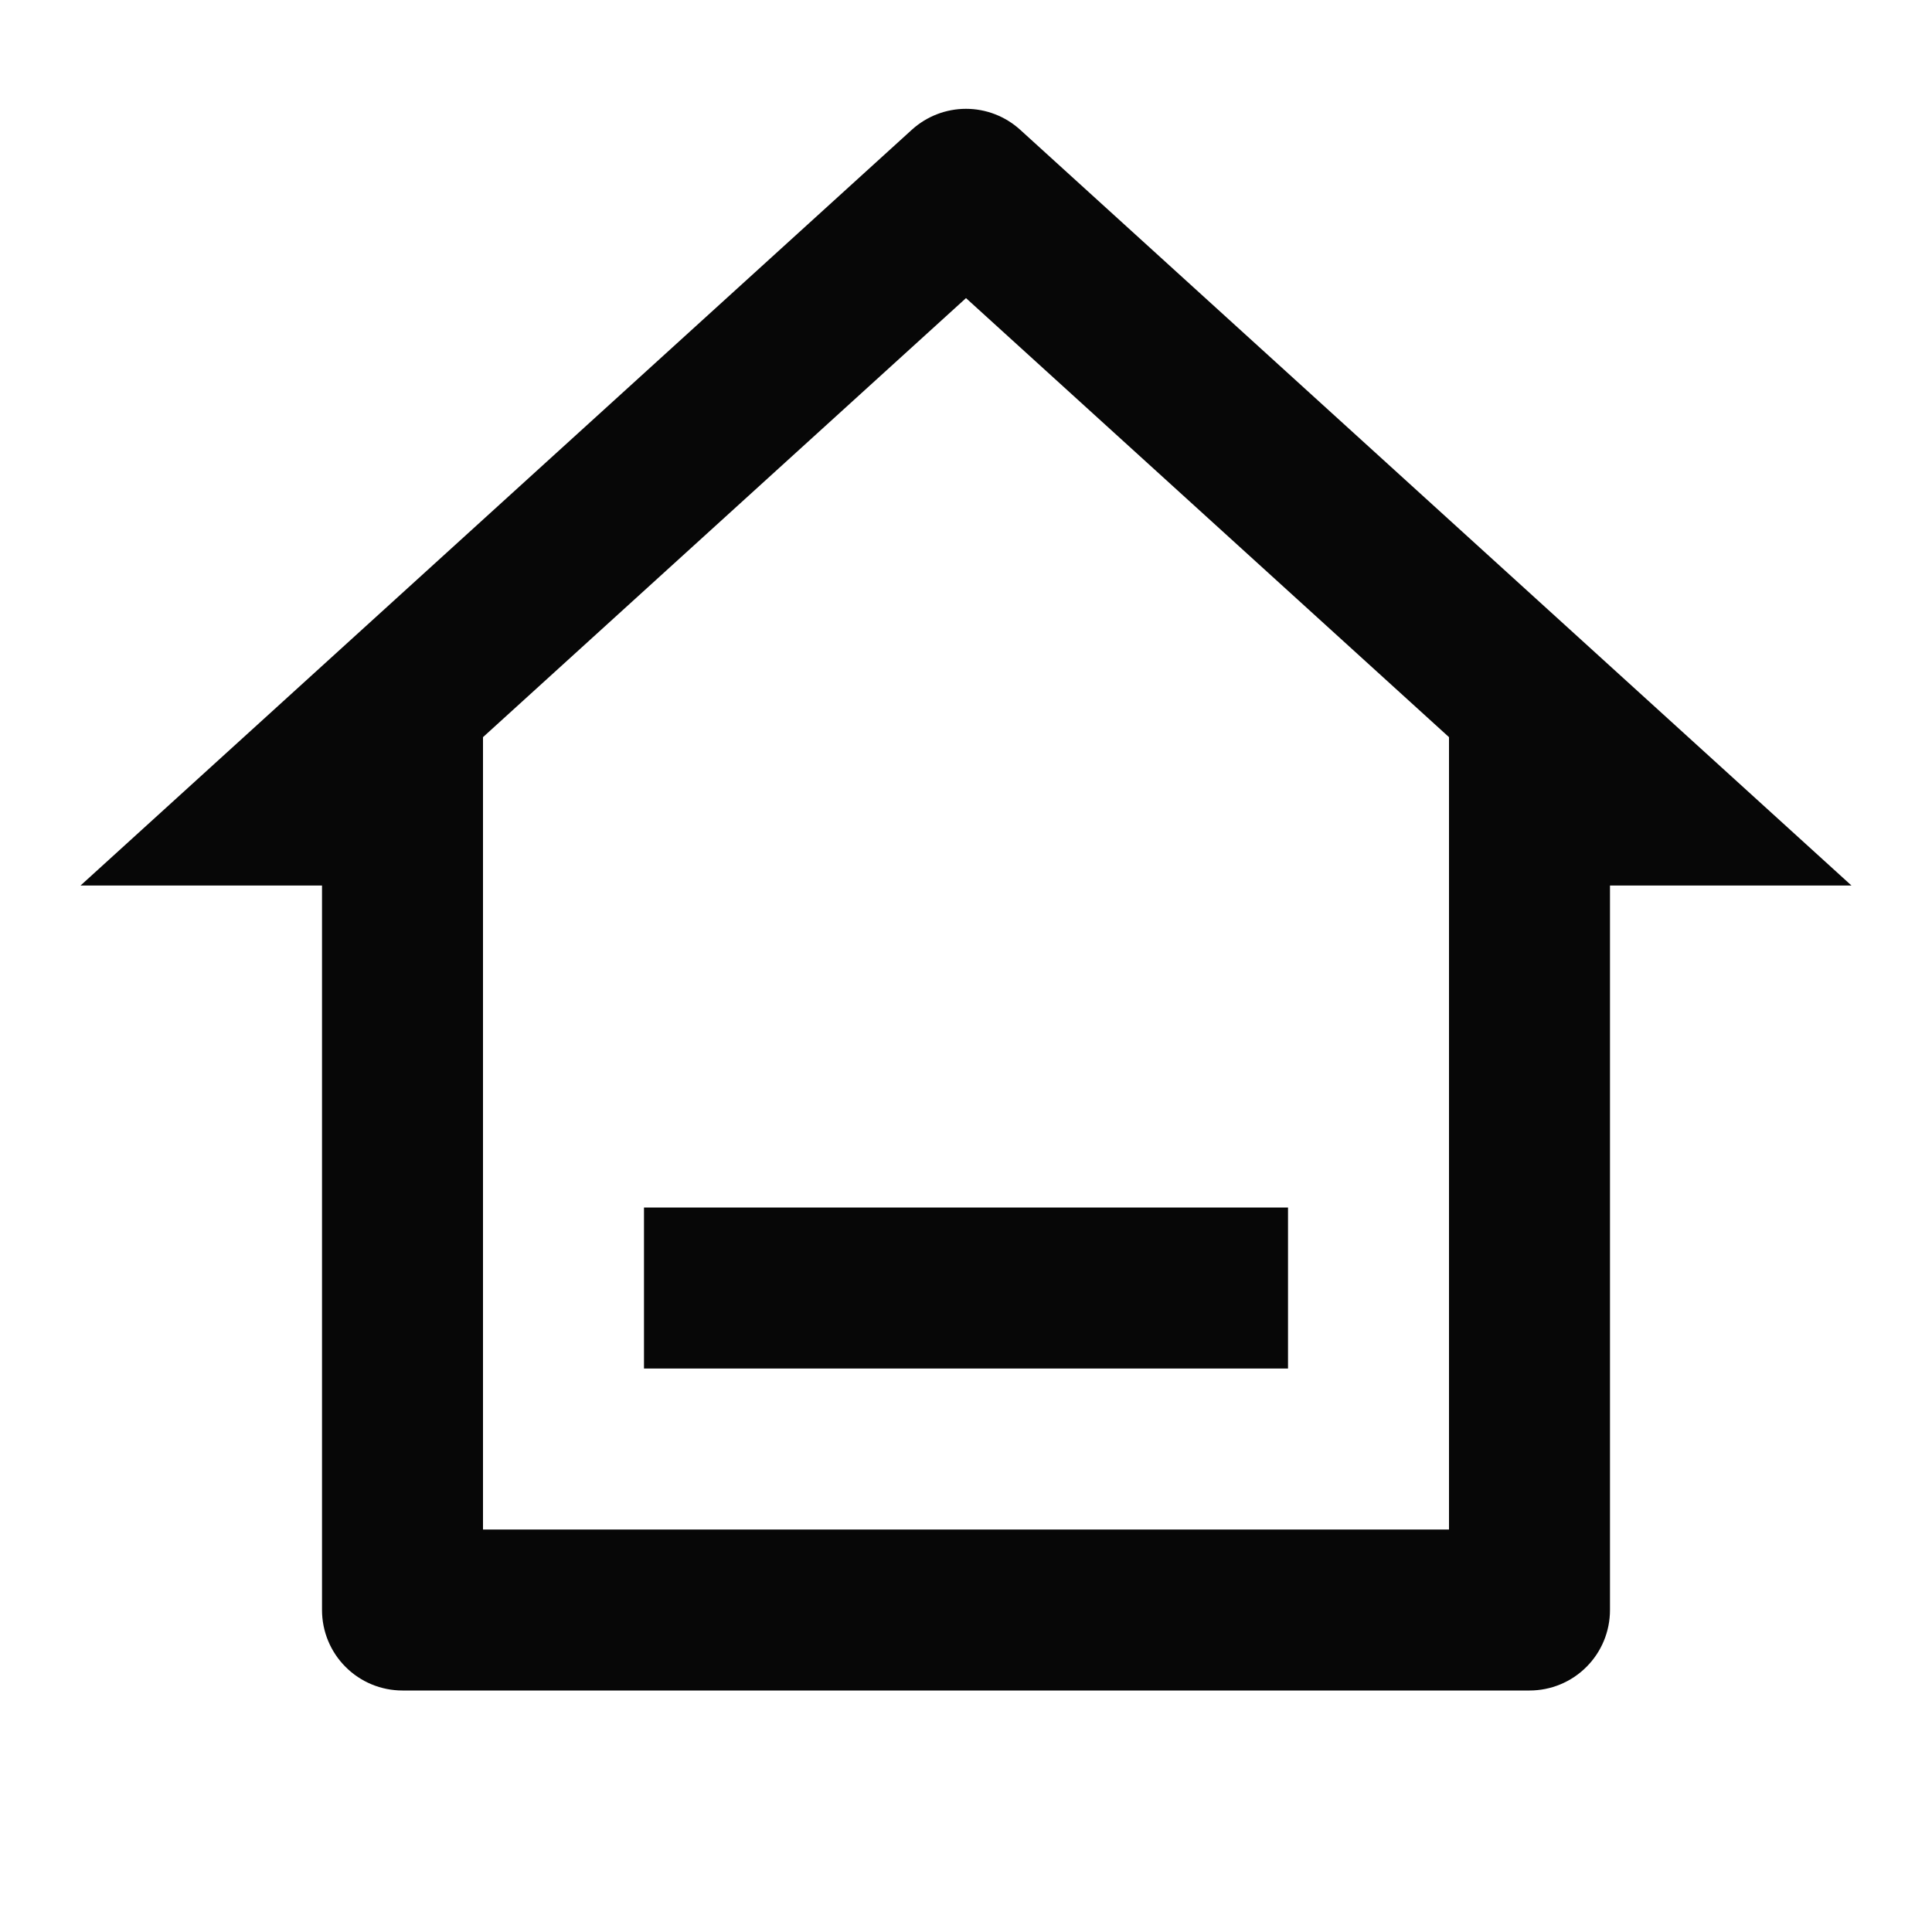
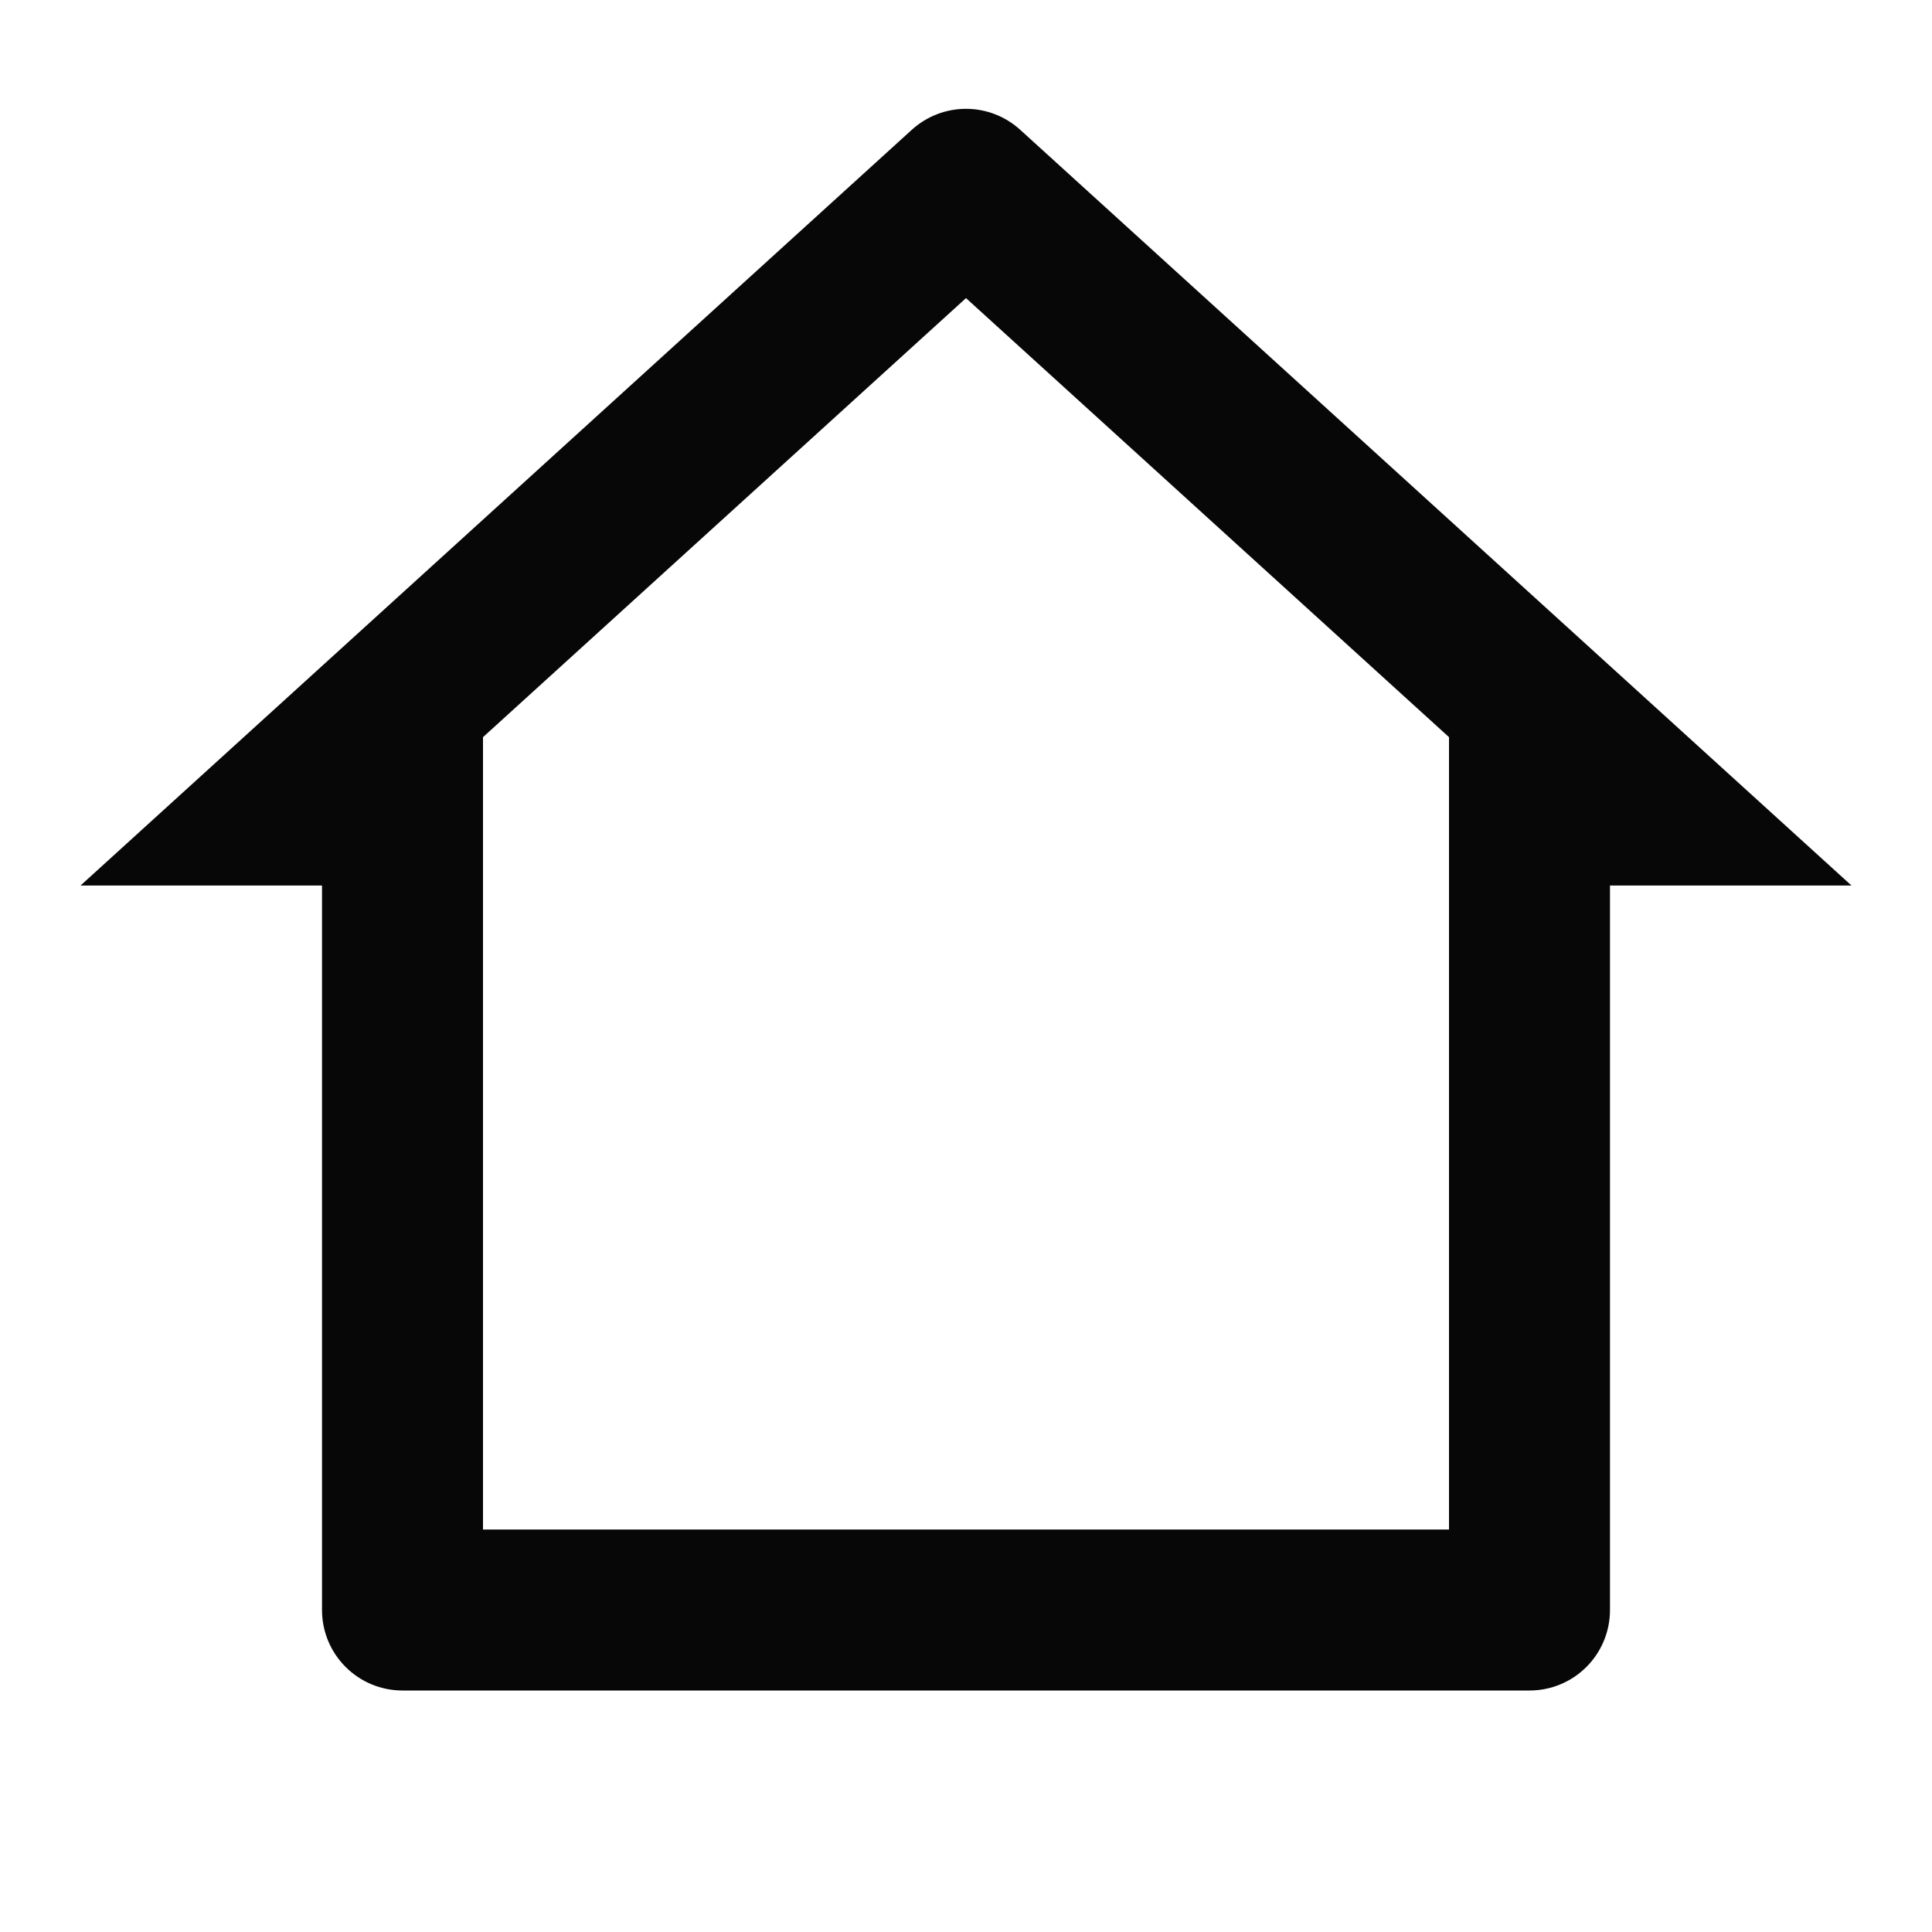
<svg xmlns="http://www.w3.org/2000/svg" width="40" height="40" viewBox="0 0 40 40" fill="none">
-   <path d="M31.667 35H8.333C7.891 35 7.467 34.825 7.155 34.512C6.842 34.2 6.667 33.776 6.667 33.334V18.334H1.667L18.878 2.687C19.185 2.408 19.585 2.253 20 2.253C20.415 2.253 20.815 2.408 21.122 2.687L38.333 18.334H33.333V33.334C33.333 33.776 33.158 34.2 32.845 34.512C32.533 34.825 32.109 35 31.667 35ZM10 31.667H30V15.262L20 6.172L10 15.262V31.667ZM13.333 25H26.667V28.334H13.333V25Z" fill="#070707" />
+   <path d="M31.667 35H8.333C7.891 35 7.467 34.825 7.155 34.512C6.842 34.2 6.667 33.776 6.667 33.334V18.334H1.667L18.878 2.687C19.185 2.408 19.585 2.253 20 2.253C20.415 2.253 20.815 2.408 21.122 2.687L38.333 18.334H33.333V33.334C33.333 33.776 33.158 34.2 32.845 34.512C32.533 34.825 32.109 35 31.667 35ZM10 31.667H30V15.262L20 6.172L10 15.262V31.667ZM13.333 25H26.667H13.333V25Z" fill="#070707" />
</svg>